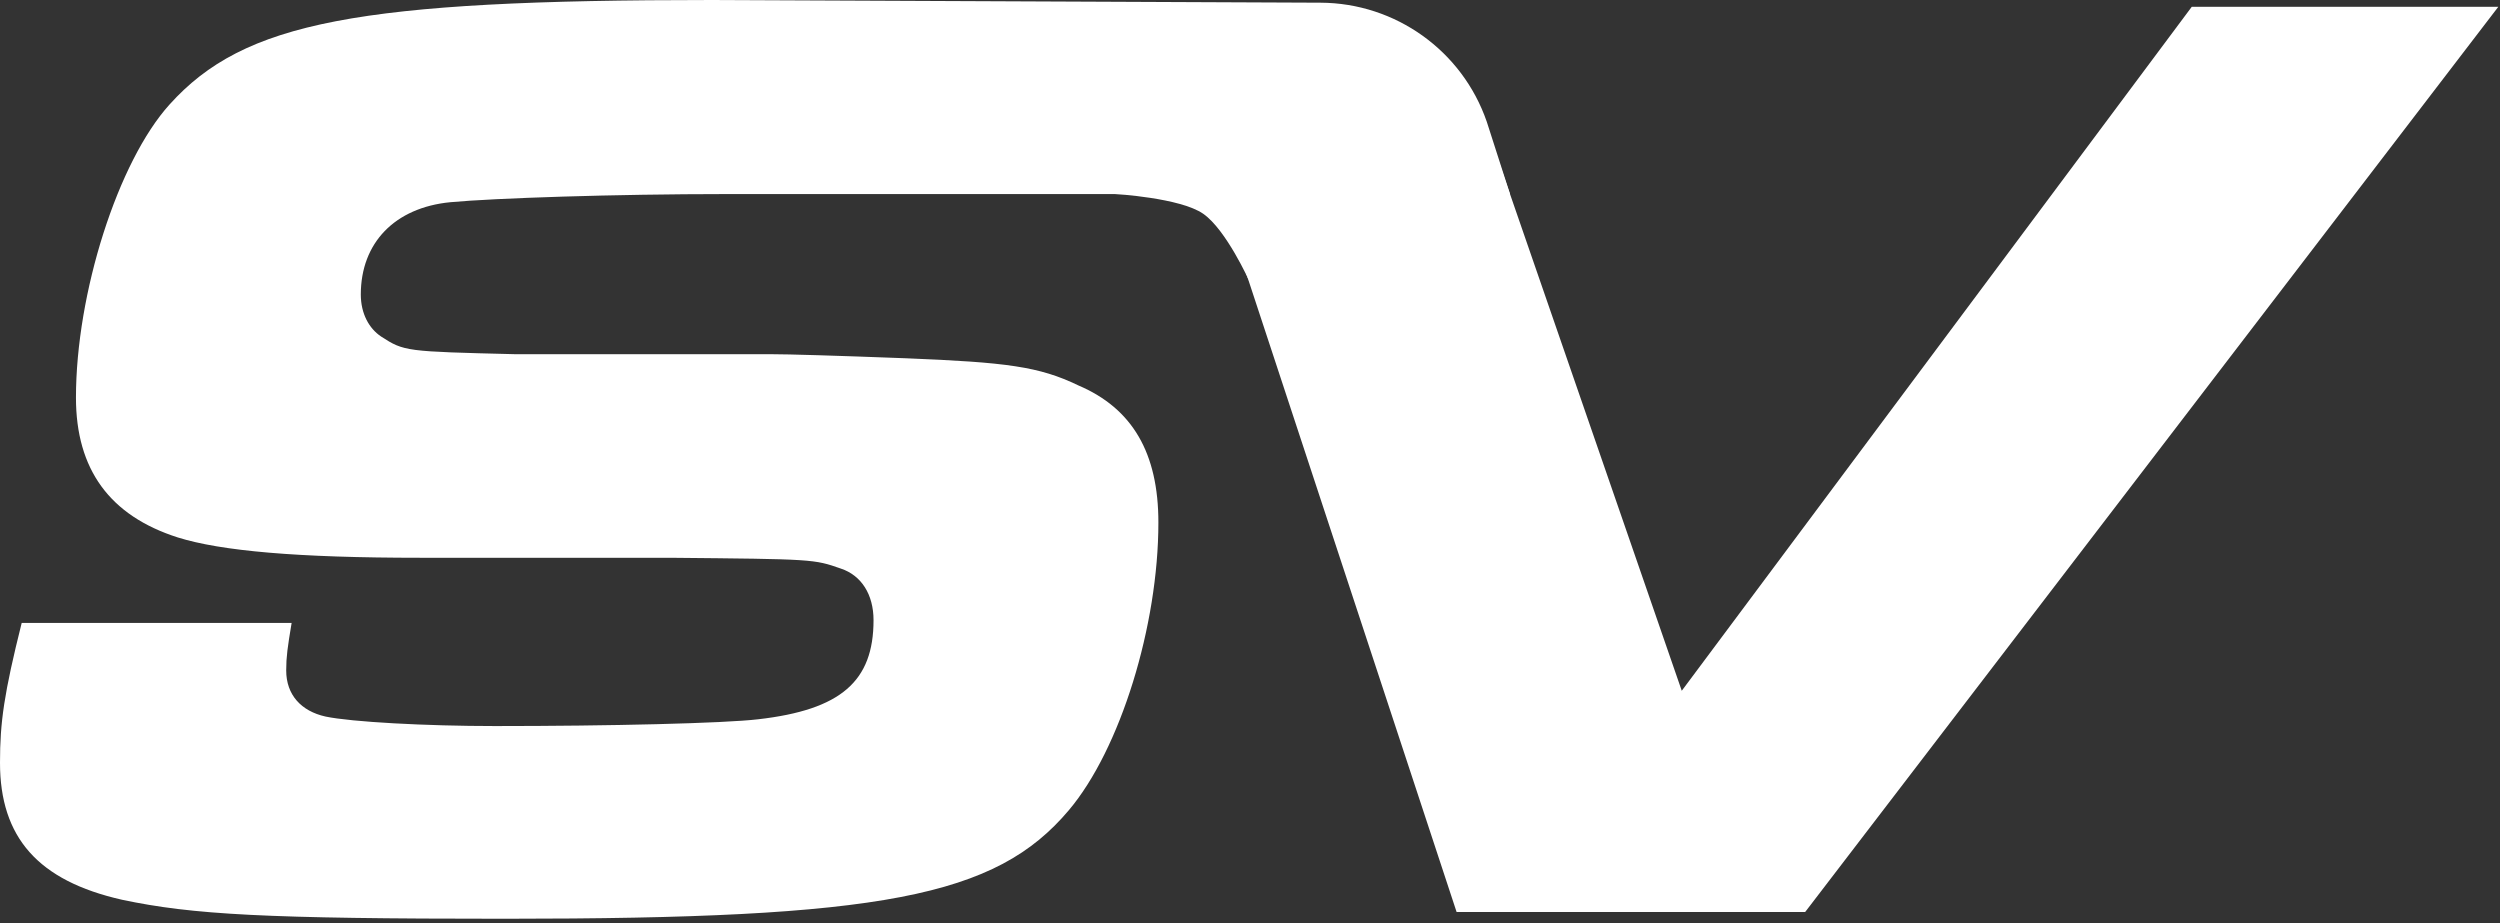
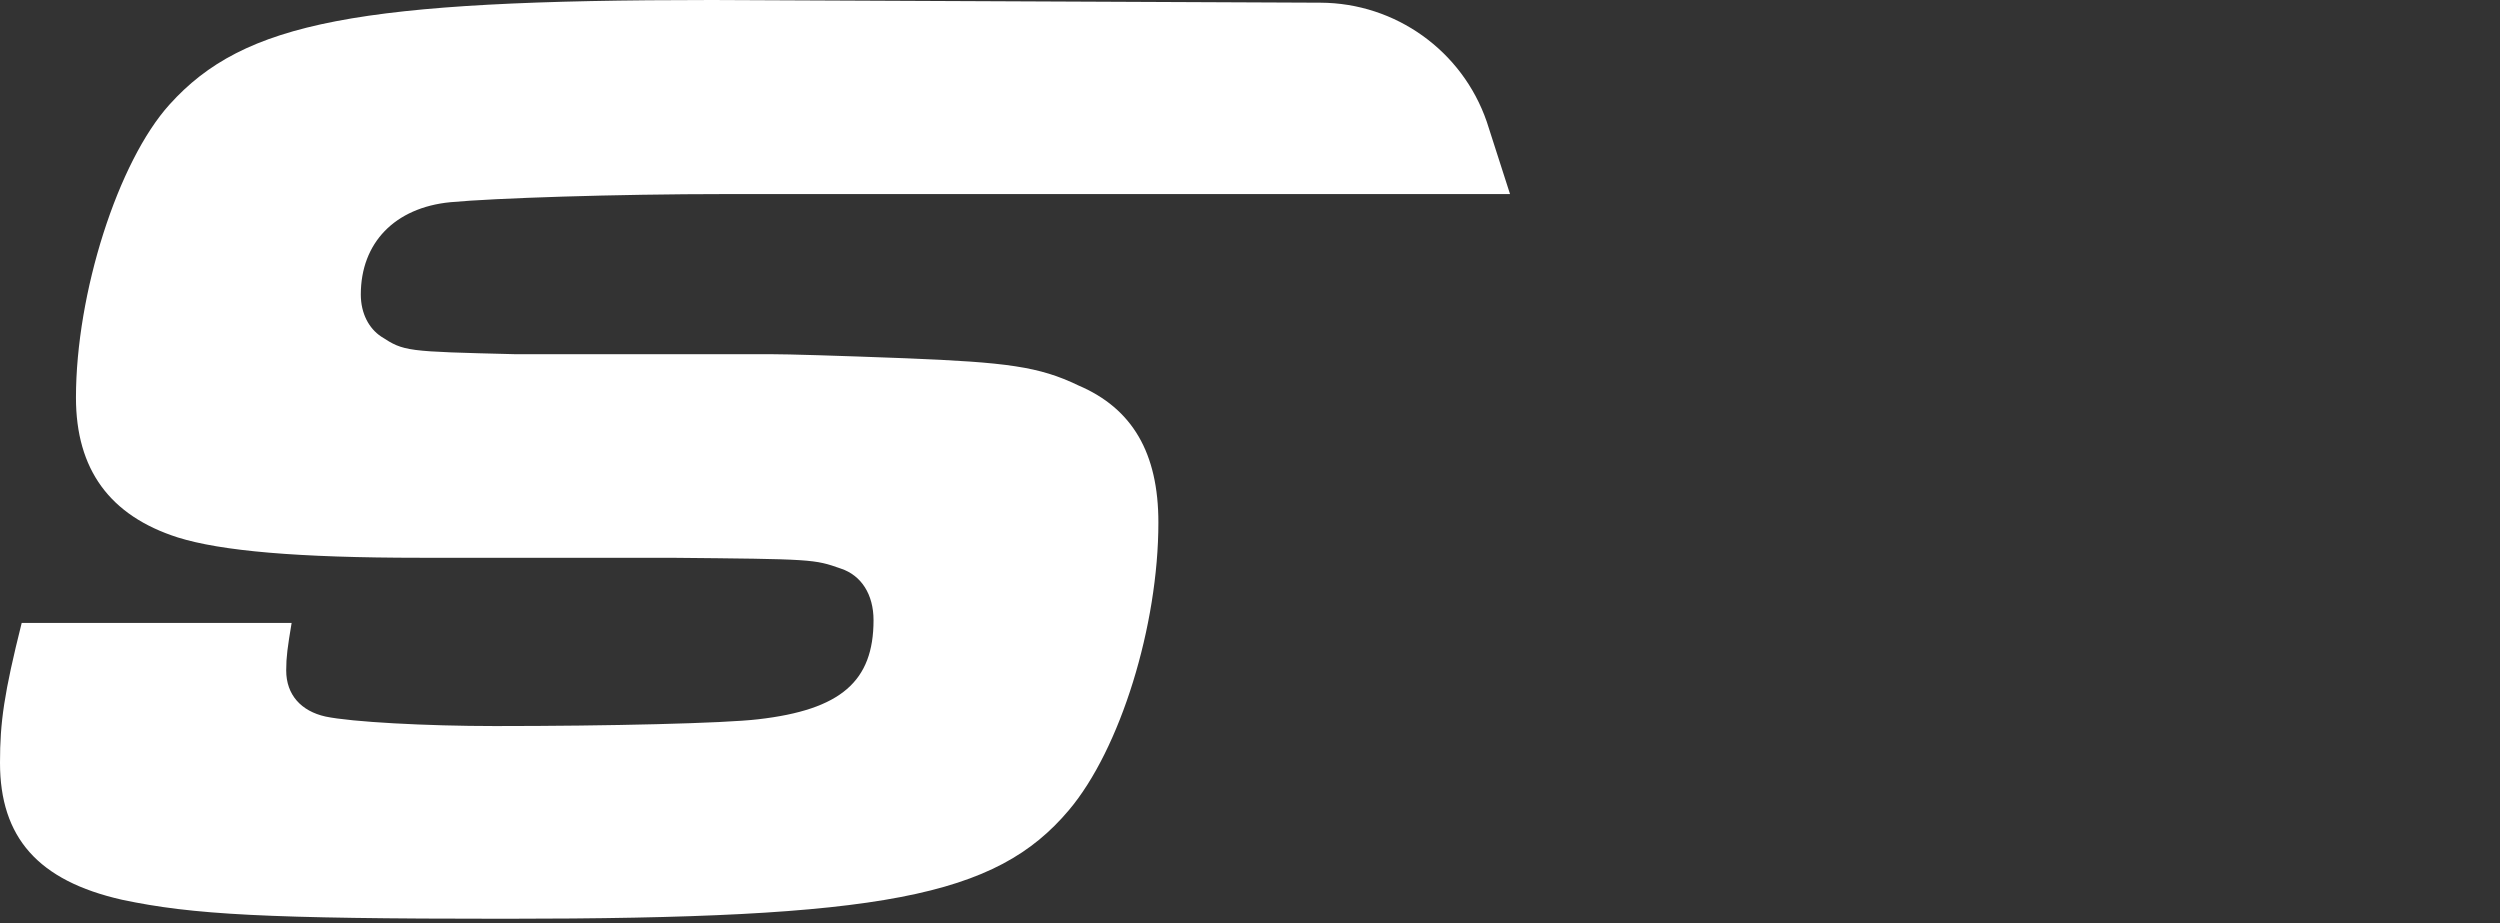
<svg xmlns="http://www.w3.org/2000/svg" width="463" height="171" viewBox="0 0 463 171" fill="none">
  <rect x="0" y="0" width="463" height="171" fill="#333333" stroke="none" />
-   <path d="M269.76 168.898H334.321L462.689 1.257H405.916L311.461 127.93L275.282 23.287C270.724 10.102 258.307 1.257 244.356 1.257L214.533 1.257L269.76 168.898Z" fill="white" />
  <path d="M4.019 115.363C0.754 128.433 0 133.711 0 141.251C0 155.074 7.034 163.117 22.609 166.636C35.672 169.4 49.237 170.154 93.45 170.154C163.286 170.154 184.388 166.133 197.953 150.047C207.499 138.737 214.533 115.866 214.533 96.764C214.533 83.946 209.76 75.652 199.711 71.379C192.426 67.861 186.397 67.107 167.808 66.353C154.494 65.85 145.953 65.599 142.938 65.599H95.46L95.318 65.595C75.11 65.096 74.85 65.09 70.59 62.331C68.329 60.823 66.822 58.059 66.822 54.54C66.822 44.989 73.102 38.454 83.401 37.449C91.44 36.695 113.798 35.941 134.648 35.941H279.657L275.349 22.54C270.811 9.4 258.466 0.561 244.564 0.499L131.885 0C66.319 0 45.218 4.021 31.401 19.353C21.855 29.909 14.068 54.288 14.068 73.641C14.068 86.962 20.348 95.508 32.908 99.529C40.947 102.042 55.015 103.299 77.875 103.299H124.097C150.726 103.55 150.726 103.55 155.75 105.31C159.518 106.566 161.779 110.085 161.779 114.86C161.779 126.171 155.75 131.449 140.426 133.208C134.146 133.962 112.793 134.465 91.691 134.465C78.88 134.465 65.063 133.711 60.29 132.705C55.768 131.7 53.005 128.684 53.005 124.16C53.005 121.647 53.256 119.887 54.01 115.363H4.019Z" fill="white" />
-   <path d="M226.113 35.341L206.48 35.93C206.48 35.93 218.587 36.626 222.841 39.595C227.095 42.563 231.348 52.029 231.348 52.029L226.113 35.341Z" fill="white" />
</svg>